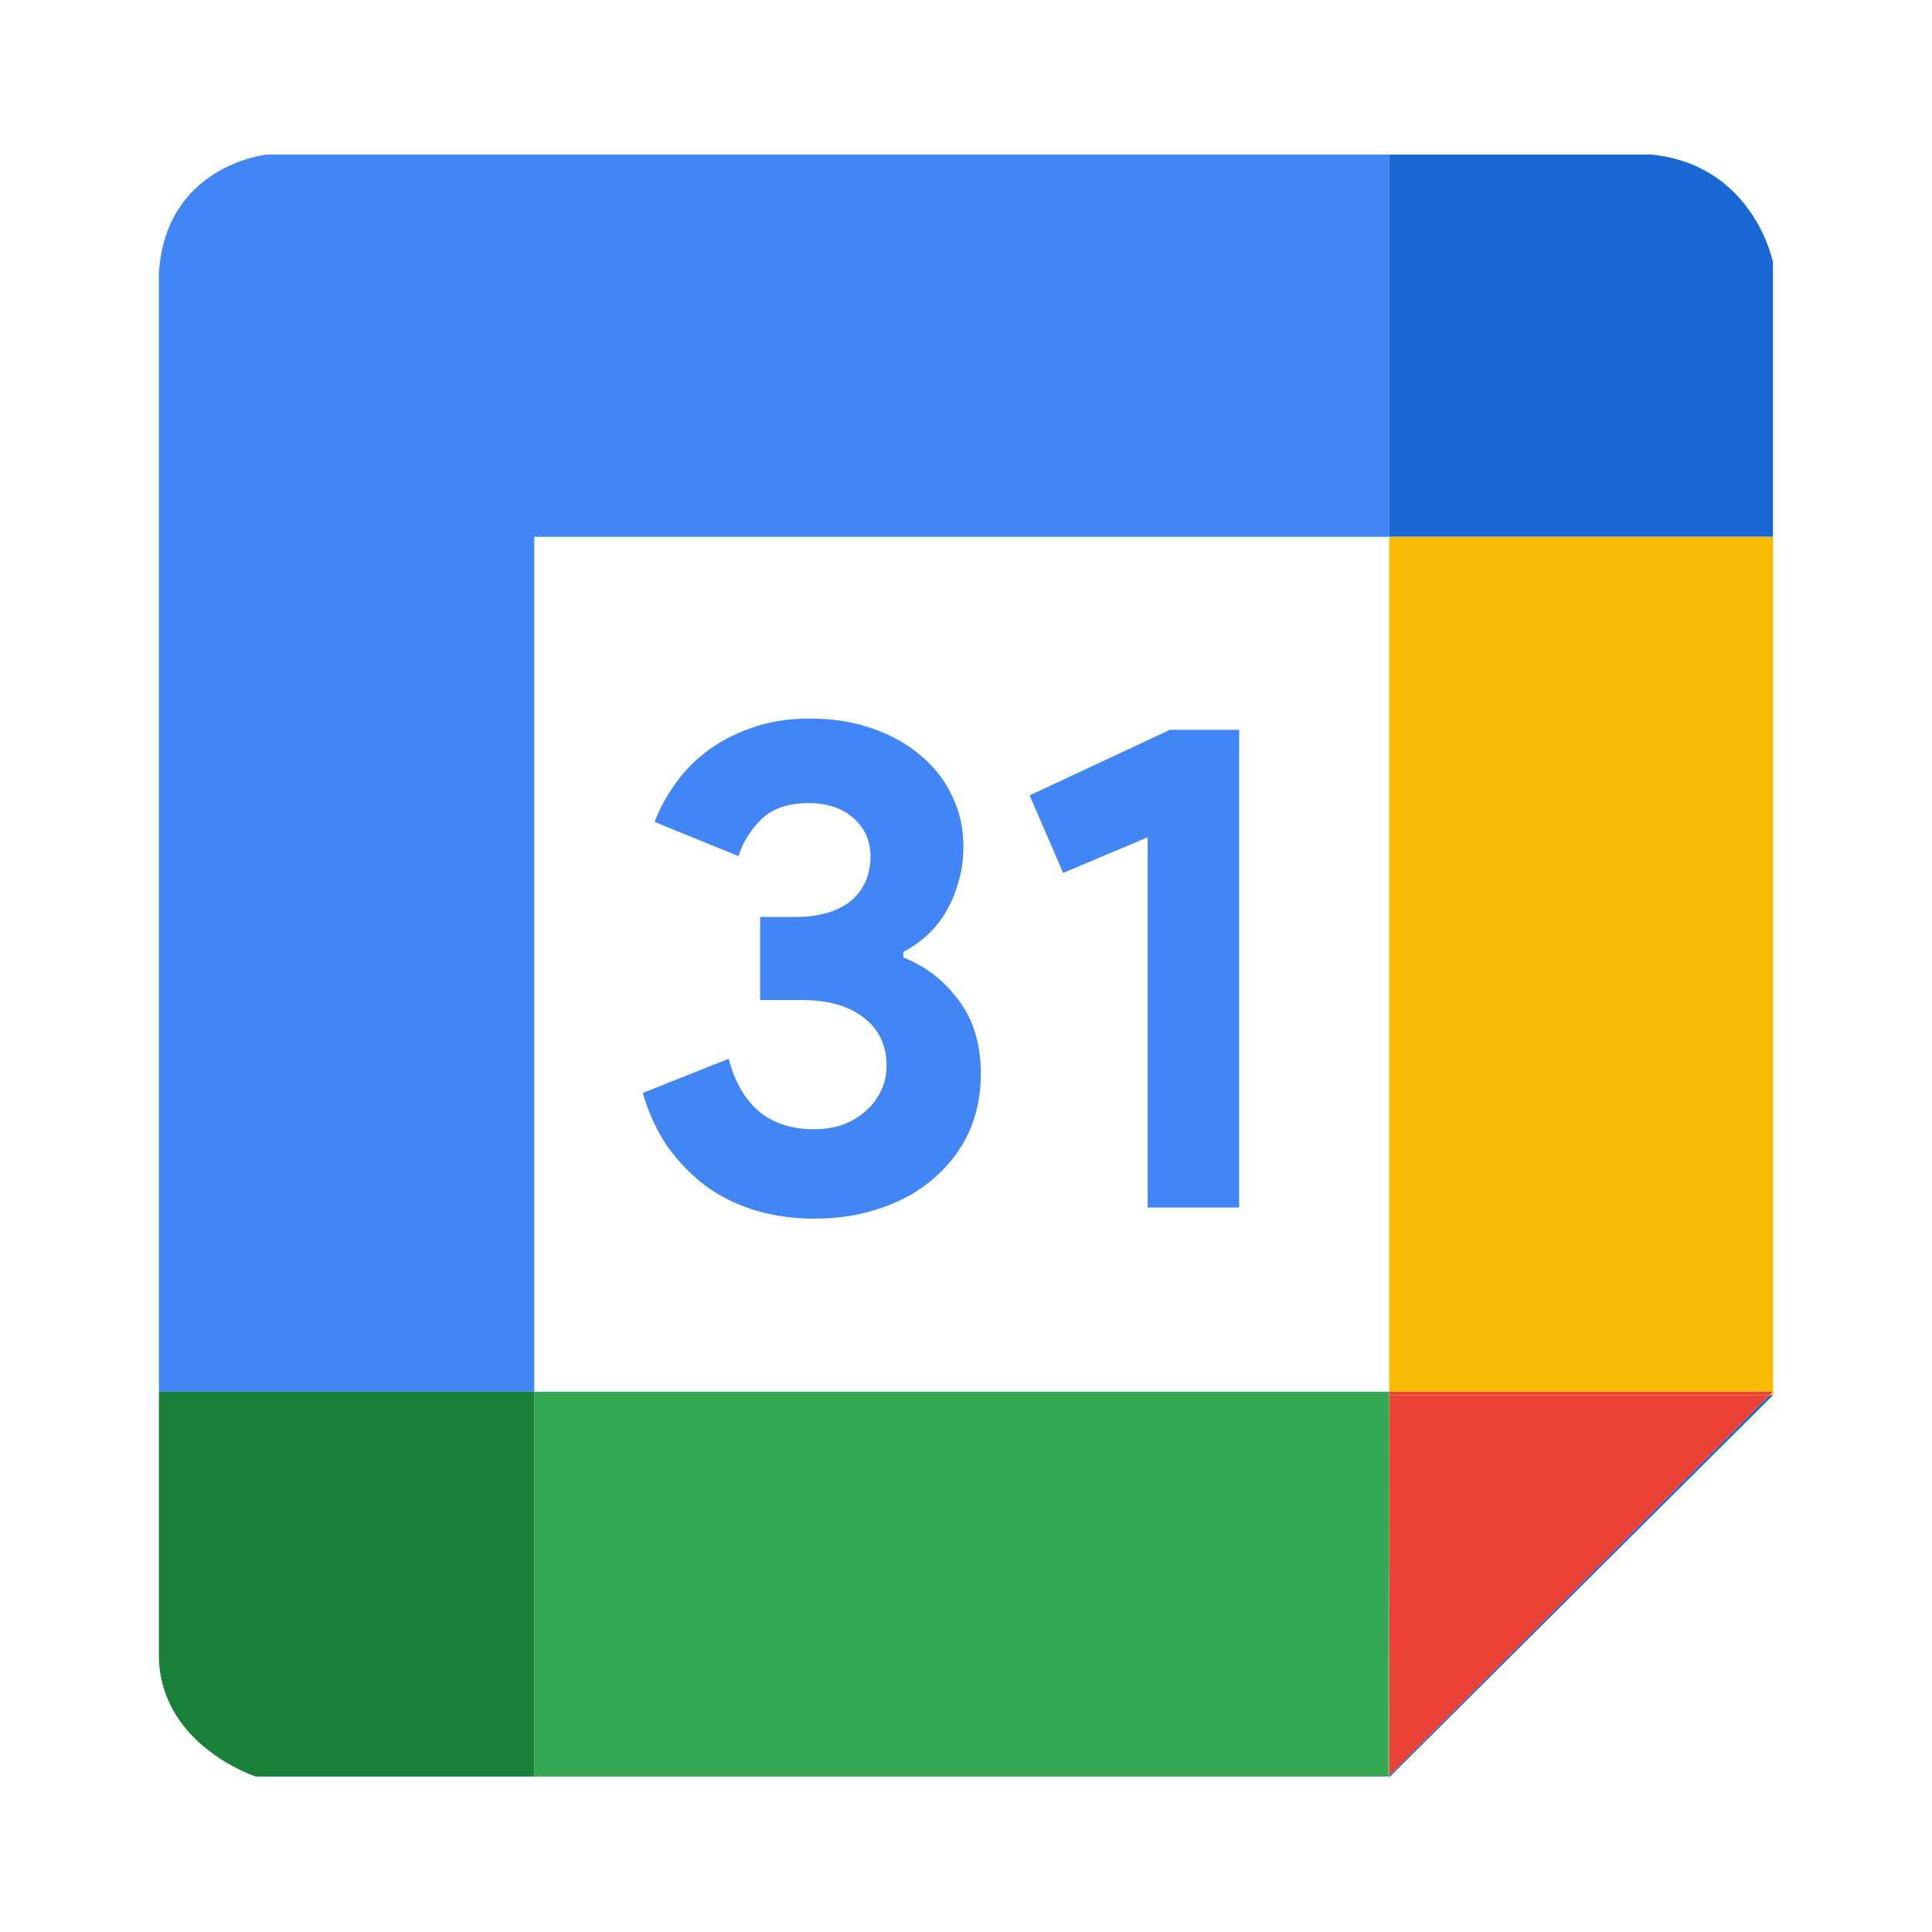
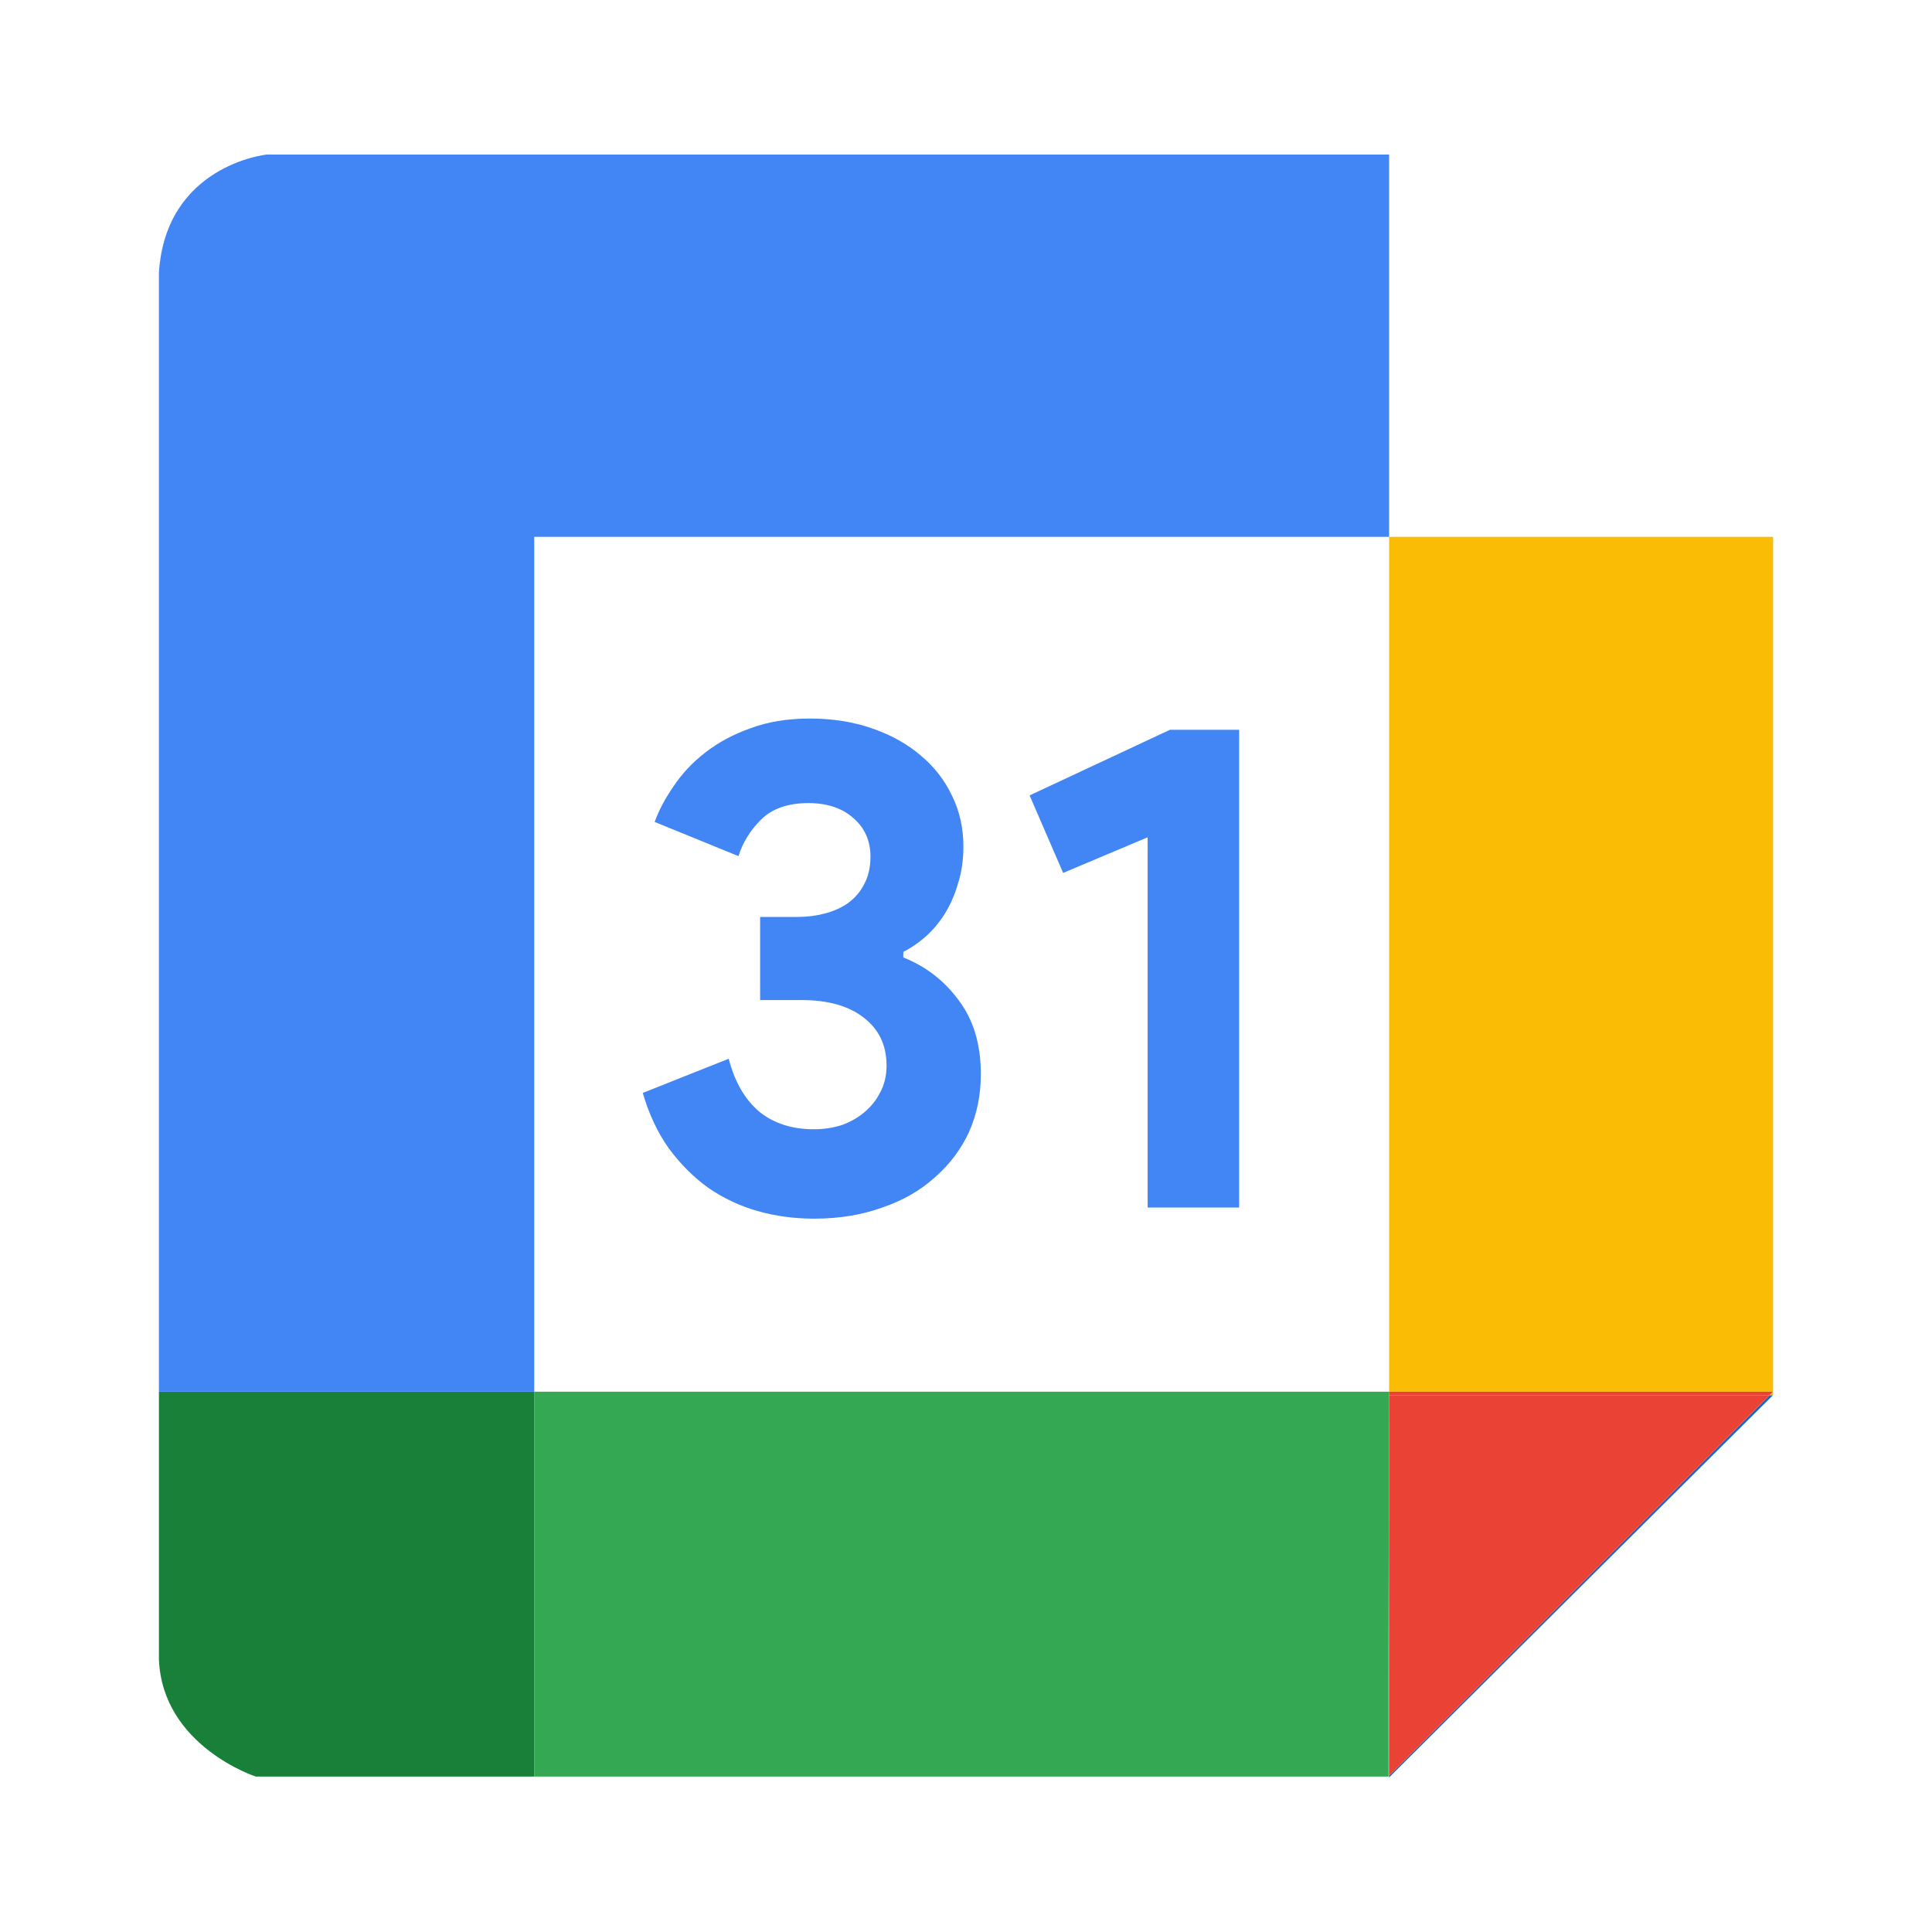
<svg xmlns="http://www.w3.org/2000/svg" width="50" height="50" viewBox="0 0 50 50" fill="none">
-   <path d="M42.738 4H35.947V13.894H45.884V6.79C45.887 6.79 45.393 4.27 42.738 4Z" fill="#1967D2" />
  <path d="M35.95 45.954V45.978V46L45.887 36.106H45.798L35.95 45.954Z" fill="#1967D2" />
  <path d="M45.887 36.106V36.017L45.798 36.106H45.887Z" fill="#FBBC05" />
  <path d="M45.887 13.894H35.95V36.017H45.887V13.894Z" fill="#FBBC05" />
  <path d="M45.798 36.106H35.95V45.954L45.798 36.106Z" fill="#EA4335" />
  <path d="M35.95 36.106H45.798L45.887 36.017H35.95V36.106Z" fill="#EA4335" />
  <path d="M35.926 45.977H35.949V45.954L35.926 45.977Z" fill="#34A853" />
  <path d="M13.826 36.017V45.978H35.926L35.95 36.017H13.826Z" fill="#34A853" />
  <path d="M35.95 36.106V36.017L35.926 45.978L35.95 45.954V36.106Z" fill="#34A853" />
  <path d="M4.113 36.017V42.943C4.202 45.191 6.62 45.978 6.62 45.978H13.826V36.017H4.113Z" fill="#188038" />
  <path d="M13.826 13.894H35.95V4H6.9C6.9 4 4.291 4.27 4.113 7.057V36.017H13.826V13.894Z" fill="#4285F4" />
  <path d="M21.064 31.539C20.558 31.539 20.07 31.473 19.6 31.34C19.142 31.208 18.72 31.009 18.335 30.744C17.949 30.467 17.605 30.123 17.304 29.713C17.015 29.304 16.792 28.828 16.635 28.285L18.859 27.4C19.015 28.002 19.281 28.46 19.654 28.773C20.028 29.075 20.498 29.225 21.064 29.225C21.317 29.225 21.558 29.189 21.787 29.117C22.016 29.033 22.215 28.918 22.384 28.773C22.552 28.629 22.685 28.46 22.782 28.267C22.89 28.062 22.944 27.834 22.944 27.58C22.944 27.05 22.745 26.634 22.348 26.333C21.962 26.032 21.426 25.881 20.739 25.881H19.672V23.73H20.648C20.889 23.73 21.124 23.7 21.353 23.64C21.582 23.579 21.781 23.489 21.95 23.369C22.131 23.236 22.269 23.073 22.366 22.881C22.474 22.676 22.528 22.441 22.528 22.175C22.528 21.766 22.384 21.434 22.095 21.181C21.805 20.916 21.414 20.784 20.92 20.784C20.389 20.784 19.98 20.928 19.69 21.217C19.413 21.495 19.22 21.808 19.112 22.157L16.943 21.272C17.051 20.97 17.214 20.663 17.431 20.35C17.648 20.024 17.919 19.735 18.244 19.482C18.582 19.217 18.973 19.006 19.419 18.849C19.865 18.681 20.377 18.596 20.956 18.596C21.546 18.596 22.082 18.681 22.564 18.849C23.059 19.018 23.48 19.253 23.83 19.554C24.179 19.844 24.451 20.193 24.643 20.603C24.836 21 24.933 21.434 24.933 21.904C24.933 22.266 24.884 22.591 24.788 22.881C24.704 23.17 24.589 23.429 24.445 23.658C24.3 23.887 24.131 24.086 23.938 24.254C23.758 24.411 23.571 24.538 23.378 24.634V24.779C23.956 25.008 24.433 25.375 24.806 25.881C25.192 26.387 25.384 27.026 25.384 27.797C25.384 28.34 25.282 28.84 25.077 29.298C24.872 29.744 24.577 30.135 24.191 30.473C23.818 30.81 23.366 31.069 22.836 31.25C22.305 31.443 21.715 31.539 21.064 31.539Z" fill="#4285F4" />
  <path d="M29.701 31.25V21.669L27.514 22.591L26.646 20.585L30.28 18.886H32.069V31.25H29.701Z" fill="#4285F4" />
</svg>